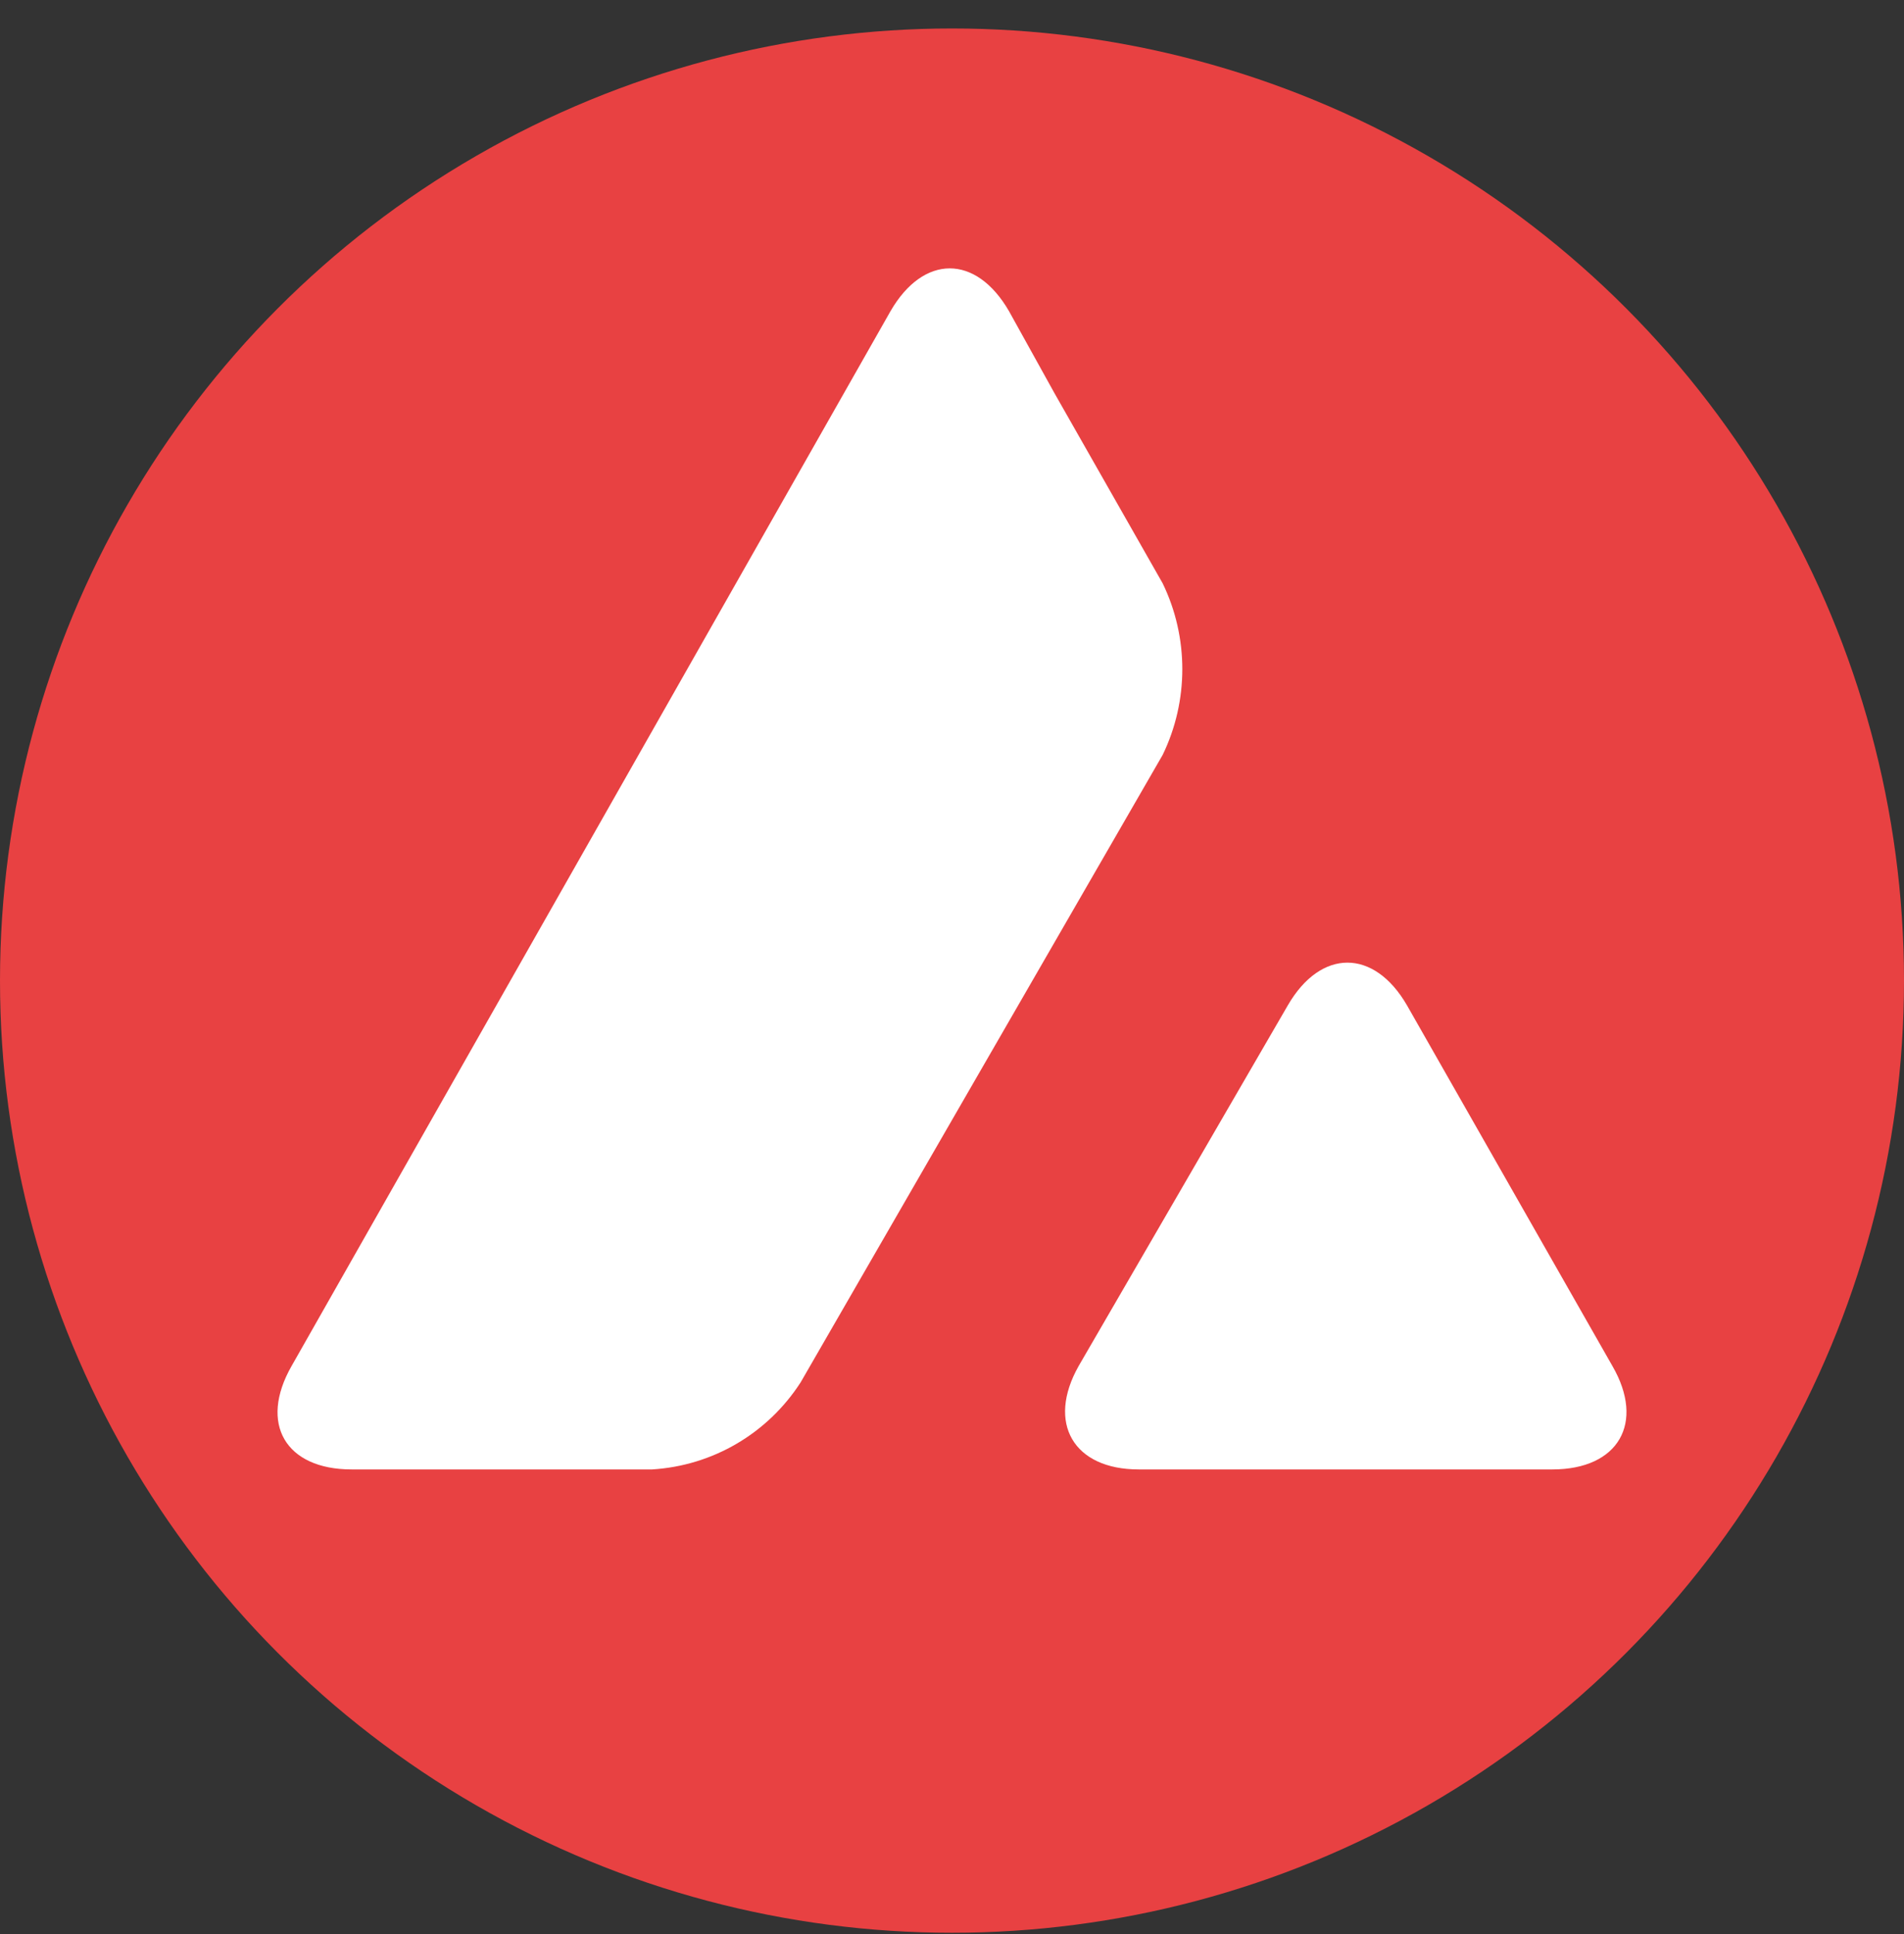
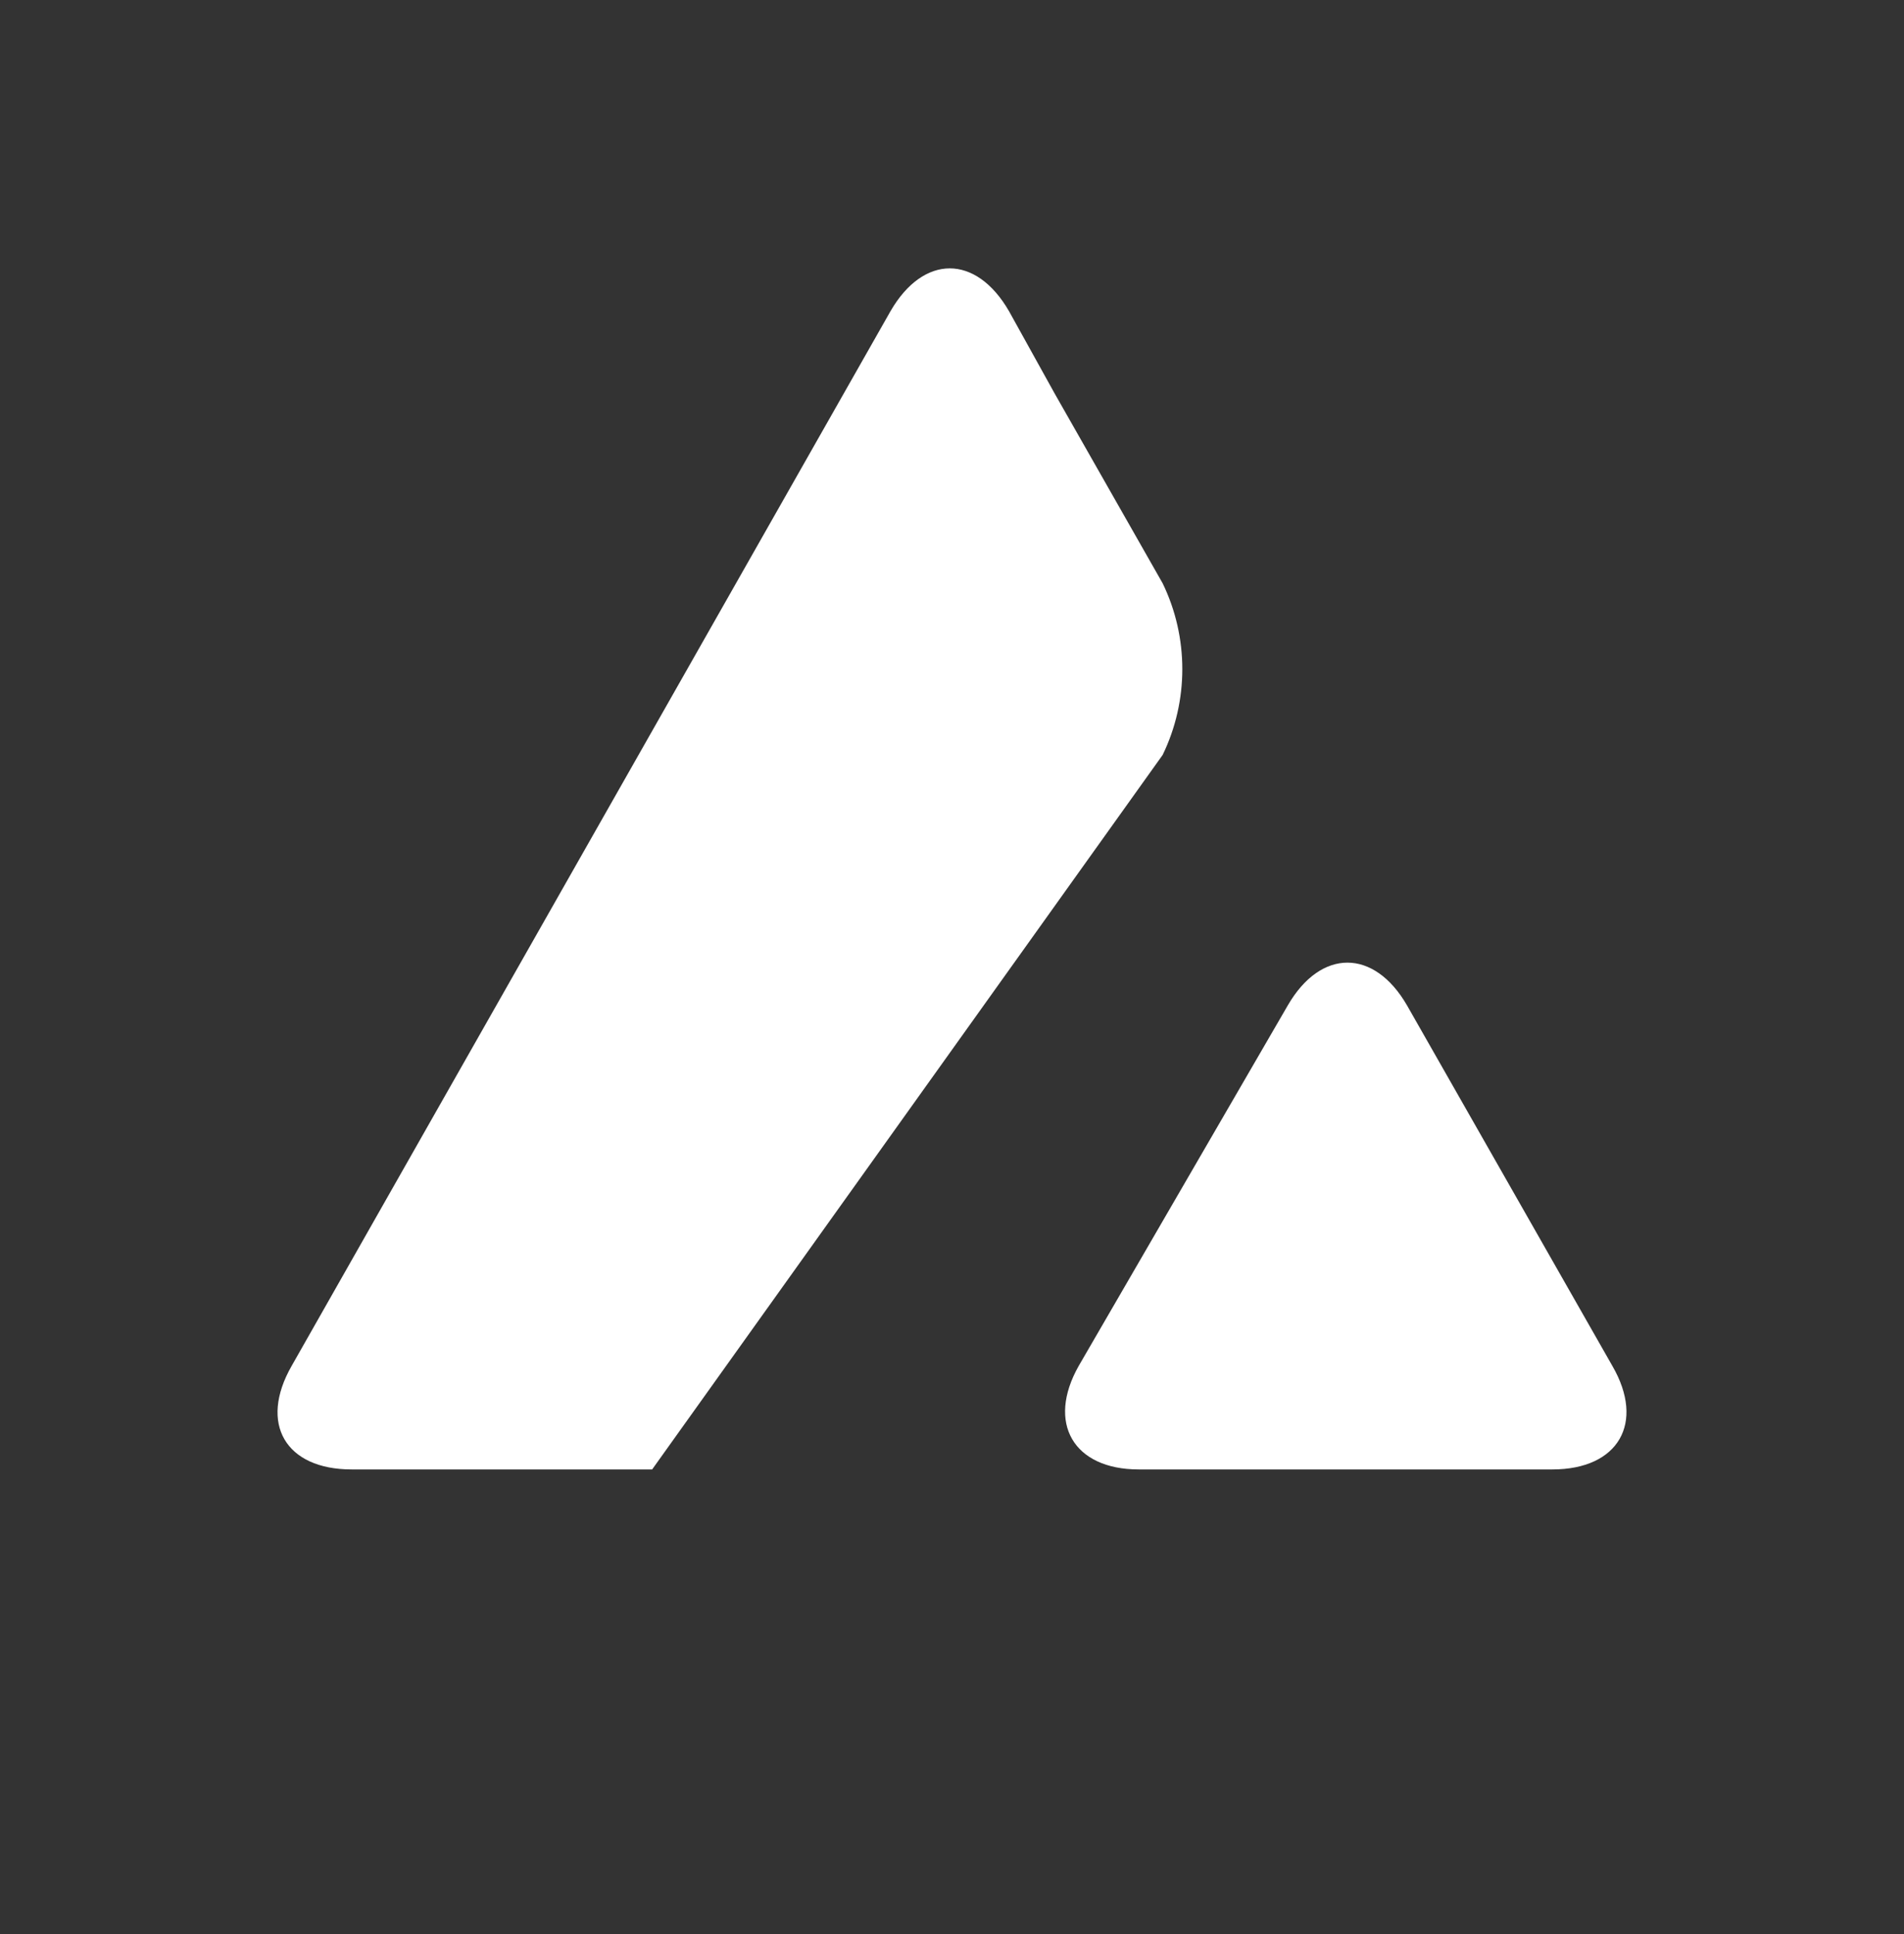
<svg xmlns="http://www.w3.org/2000/svg" width="64" height="65" viewBox="0 0 64 65" fill="none">
  <rect x="0" y="0" width="64" height="65" fill="#333333" stroke="none" />
-   <circle cx="32" cy="32.957" r="32" fill="#E84142" />
-   <path fill-rule="evenodd" clip-rule="evenodd" d="M33.915 10.456C32.806 8.541 31.043 8.541 29.934 10.456L9.802 45.908C8.693 47.848 9.6 49.385 11.817 49.385H21.921C23.962 49.259 25.802 48.176 26.91 46.462L39.08 25.373C39.962 23.559 39.962 21.417 39.08 19.603L35.452 13.228L33.915 10.456ZM47.294 33.788C46.186 31.874 44.397 31.874 43.288 33.788L36.258 45.908C35.175 47.823 36.082 49.385 38.274 49.385H52.183C54.4 49.385 55.307 47.823 54.198 45.908L47.294 33.788Z" fill="white" />
+   <path fill-rule="evenodd" clip-rule="evenodd" d="M33.915 10.456C32.806 8.541 31.043 8.541 29.934 10.456L9.802 45.908C8.693 47.848 9.6 49.385 11.817 49.385H21.921L39.08 25.373C39.962 23.559 39.962 21.417 39.08 19.603L35.452 13.228L33.915 10.456ZM47.294 33.788C46.186 31.874 44.397 31.874 43.288 33.788L36.258 45.908C35.175 47.823 36.082 49.385 38.274 49.385H52.183C54.4 49.385 55.307 47.823 54.198 45.908L47.294 33.788Z" fill="white" />
</svg>